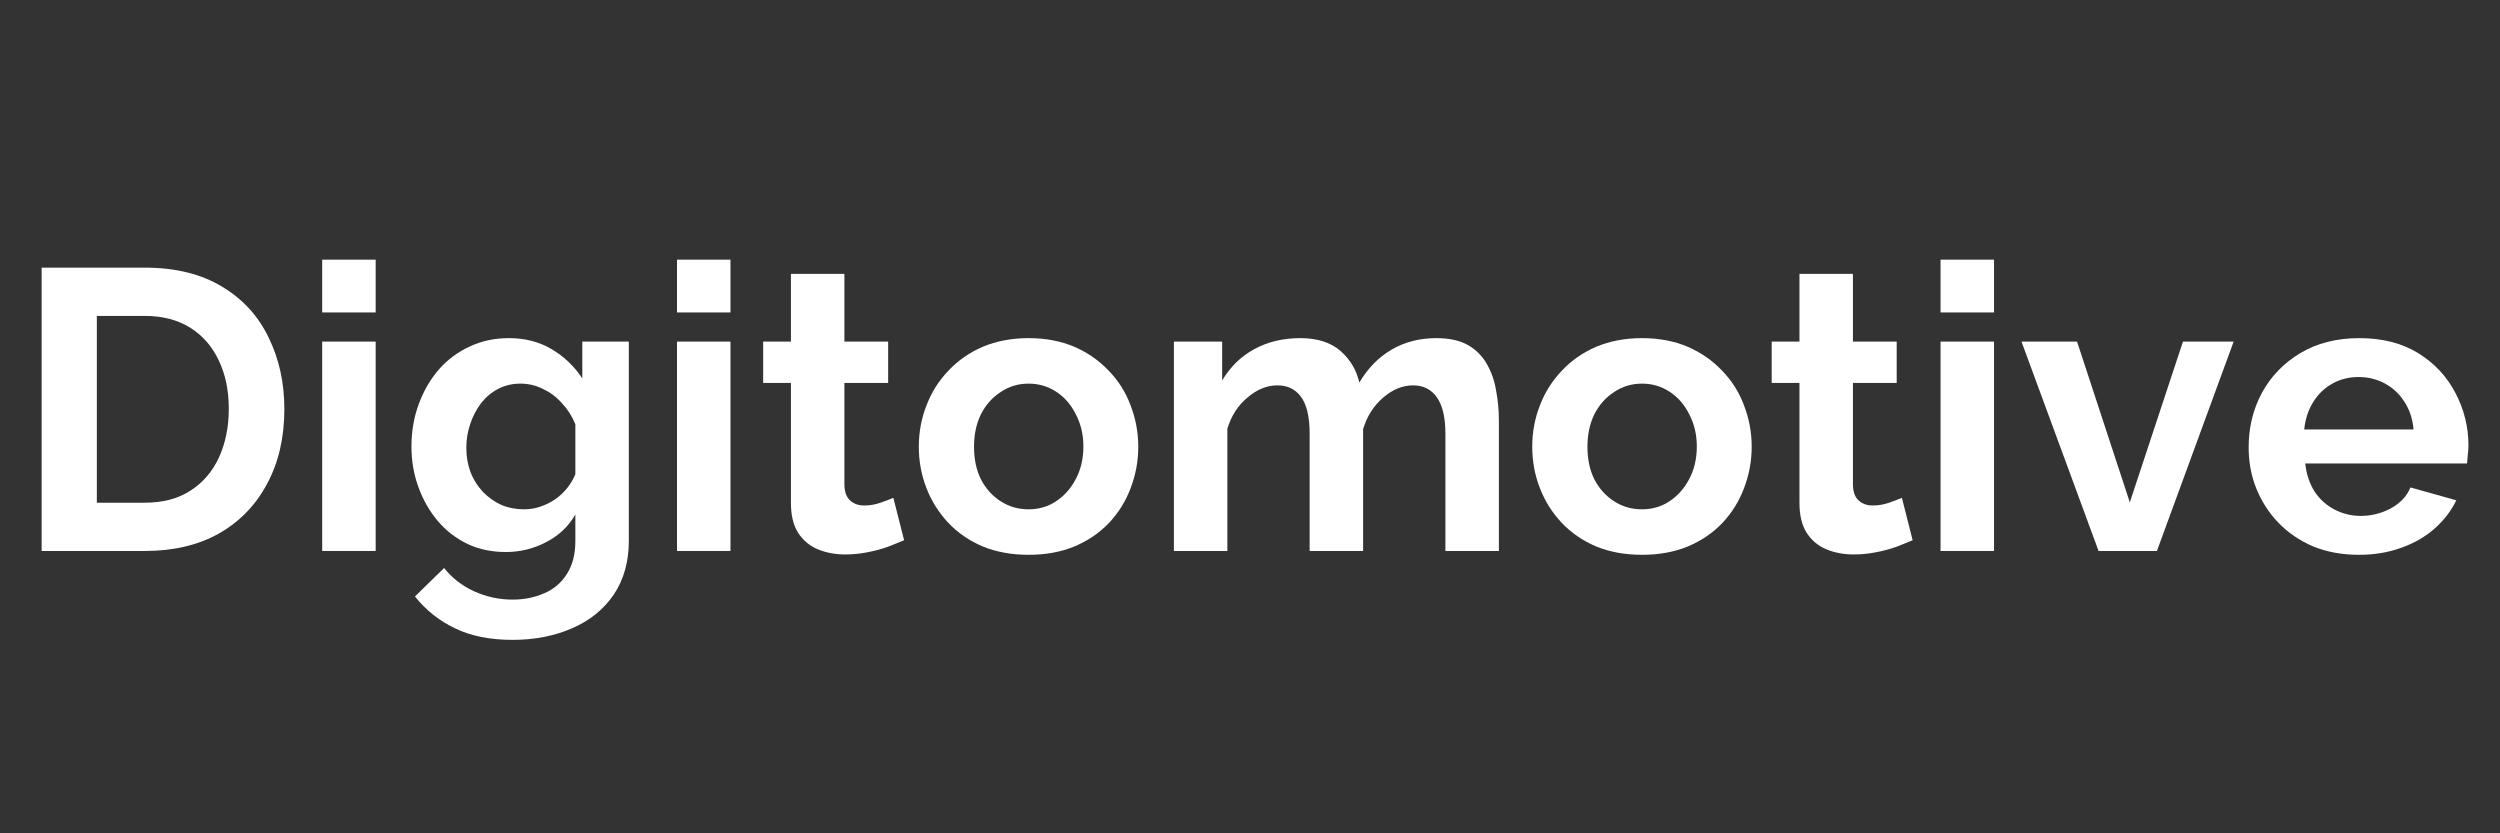
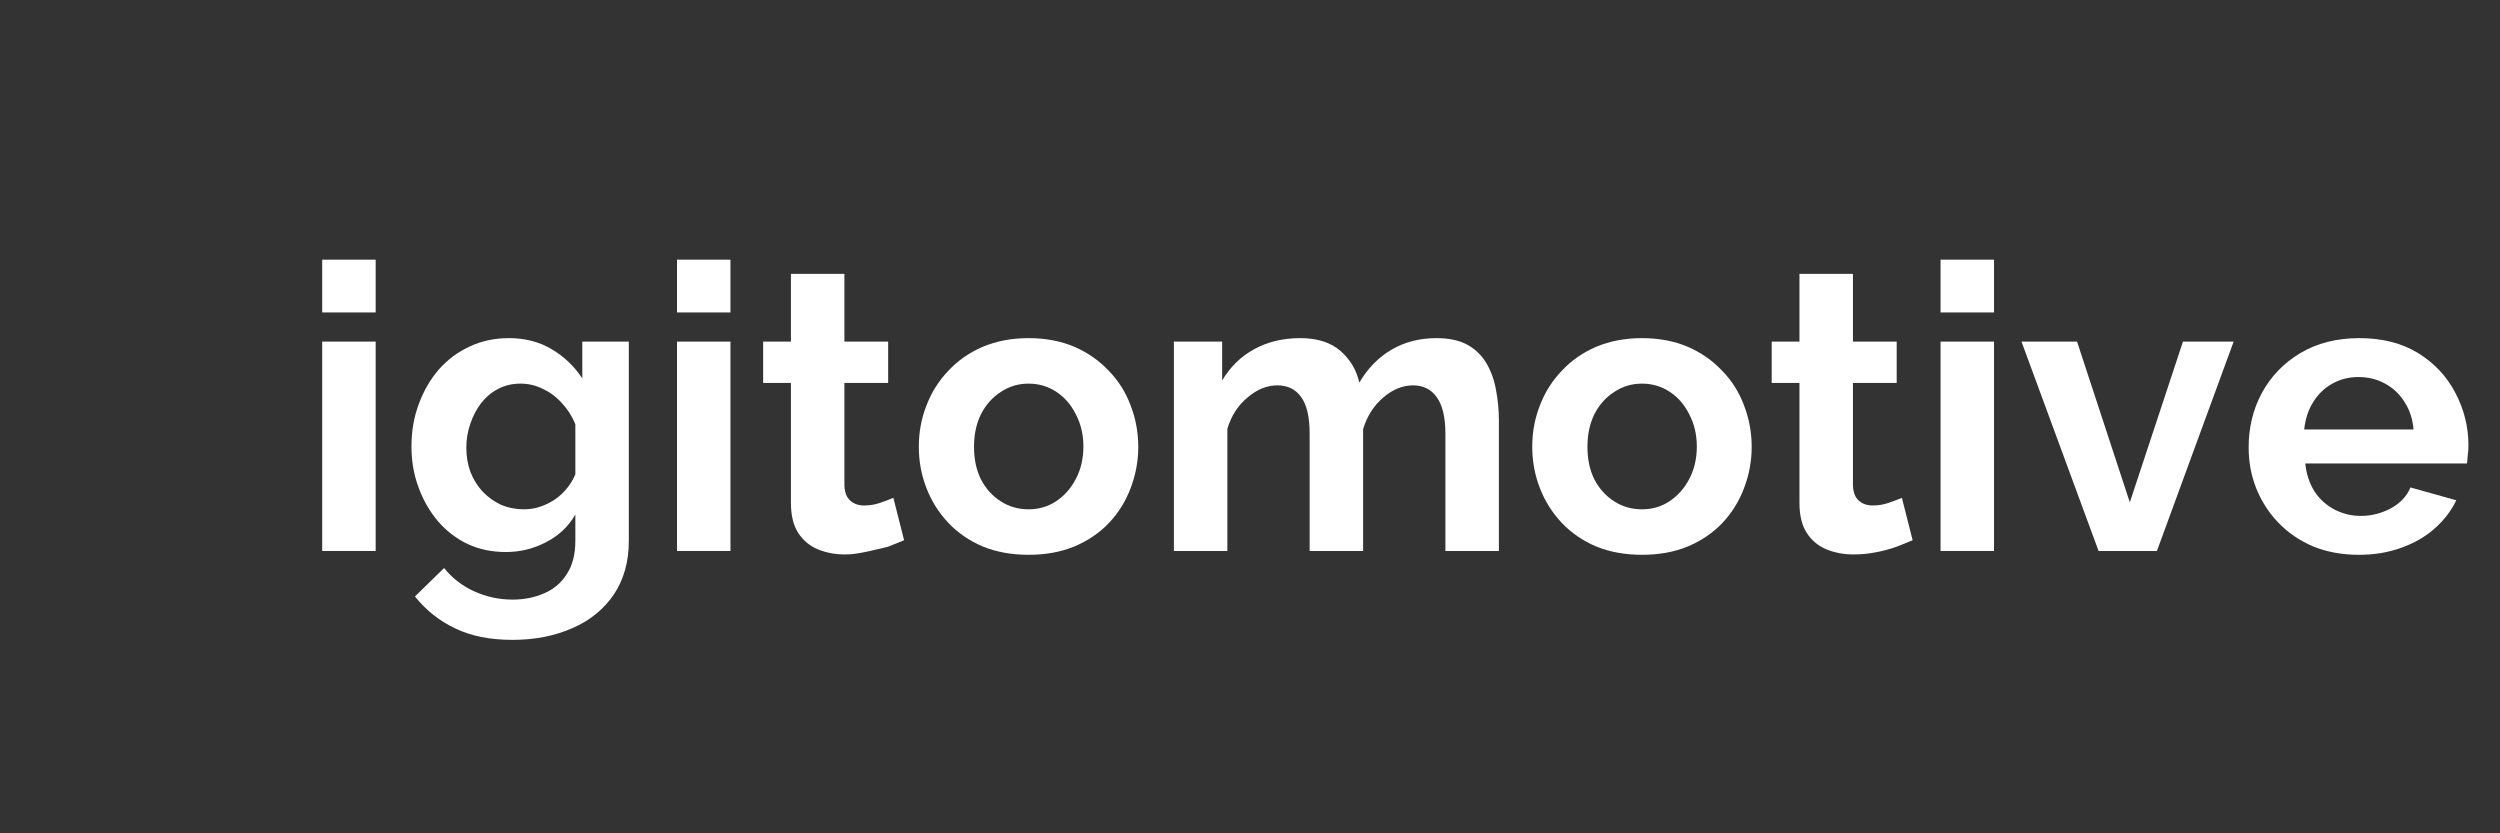
<svg xmlns="http://www.w3.org/2000/svg" version="1.0" preserveAspectRatio="xMidYMid meet" height="50" viewBox="0 0 112.5 37.5" zoomAndPan="magnify" width="150">
  <rect x="0" y="0" width="112.5" height="37.5" fill="#333333" stroke="none" />
  <defs>
    <g />
    <clipPath id="acd3abd2ff">
      <path clip-rule="nonzero" d="M 101 15 L 111.512 15 L 111.512 25 L 101 25 Z M 101 15" />
    </clipPath>
  </defs>
  <g fill-opacity="1" fill="#ffffff">
    <g transform="translate(0.546, 24.794)">
      <g>
-         <path d="M 1.328 0 L 1.328 -12.75 L 5.969 -12.75 C 7.352 -12.75 8.516 -12.461 9.453 -11.891 C 10.391 -11.328 11.086 -10.562 11.547 -9.594 C 12.016 -8.633 12.25 -7.566 12.25 -6.391 C 12.25 -5.098 11.988 -3.973 11.469 -3.016 C 10.957 -2.055 10.234 -1.312 9.297 -0.781 C 8.359 -0.258 7.25 0 5.969 0 Z M 9.75 -6.391 C 9.75 -7.223 9.598 -7.953 9.297 -8.578 C 9.004 -9.203 8.578 -9.691 8.016 -10.047 C 7.453 -10.398 6.77 -10.578 5.969 -10.578 L 3.812 -10.578 L 3.812 -2.172 L 5.969 -2.172 C 6.781 -2.172 7.469 -2.352 8.031 -2.719 C 8.594 -3.082 9.02 -3.582 9.312 -4.219 C 9.602 -4.863 9.75 -5.586 9.75 -6.391 Z M 9.75 -6.391" />
-       </g>
+         </g>
    </g>
  </g>
  <g fill-opacity="1" fill="#ffffff">
    <g transform="translate(13.405, 24.794)">
      <g>
        <path d="M 1.094 0 L 1.094 -9.422 L 3.5 -9.422 L 3.5 0 Z M 1.094 -10.734 L 1.094 -13.109 L 3.5 -13.109 L 3.5 -10.734 Z M 1.094 -10.734" />
      </g>
    </g>
  </g>
  <g fill-opacity="1" fill="#ffffff">
    <g transform="translate(17.985, 24.794)">
      <g>
        <path d="M 4.781 0.047 C 4.156 0.047 3.582 -0.07 3.062 -0.312 C 2.539 -0.562 2.094 -0.906 1.719 -1.344 C 1.344 -1.789 1.051 -2.301 0.844 -2.875 C 0.633 -3.445 0.531 -4.055 0.531 -4.703 C 0.531 -5.391 0.641 -6.023 0.859 -6.609 C 1.078 -7.203 1.379 -7.723 1.766 -8.172 C 2.16 -8.617 2.625 -8.961 3.156 -9.203 C 3.688 -9.453 4.273 -9.578 4.922 -9.578 C 5.648 -9.578 6.289 -9.41 6.844 -9.078 C 7.395 -8.754 7.852 -8.316 8.219 -7.766 L 8.219 -9.422 L 10.312 -9.422 L 10.312 -0.453 C 10.312 0.484 10.086 1.285 9.641 1.953 C 9.191 2.617 8.57 3.125 7.781 3.469 C 6.988 3.82 6.086 4 5.078 4 C 4.066 4 3.207 3.828 2.5 3.484 C 1.789 3.148 1.188 2.672 0.688 2.047 L 2 0.766 C 2.352 1.211 2.801 1.562 3.344 1.812 C 3.895 2.062 4.473 2.188 5.078 2.188 C 5.598 2.188 6.07 2.094 6.5 1.906 C 6.926 1.727 7.266 1.441 7.516 1.047 C 7.773 0.66 7.906 0.16 7.906 -0.453 L 7.906 -1.641 C 7.594 -1.098 7.148 -0.68 6.578 -0.391 C 6.016 -0.098 5.414 0.047 4.781 0.047 Z M 5.594 -1.875 C 5.852 -1.875 6.102 -1.914 6.344 -2 C 6.582 -2.082 6.801 -2.191 7 -2.328 C 7.207 -2.473 7.391 -2.645 7.547 -2.844 C 7.703 -3.039 7.82 -3.242 7.906 -3.453 L 7.906 -5.703 C 7.758 -6.066 7.555 -6.383 7.297 -6.656 C 7.047 -6.938 6.758 -7.148 6.438 -7.297 C 6.125 -7.453 5.789 -7.531 5.438 -7.531 C 5.07 -7.531 4.738 -7.453 4.438 -7.297 C 4.133 -7.141 3.875 -6.922 3.656 -6.641 C 3.445 -6.359 3.285 -6.047 3.172 -5.703 C 3.055 -5.359 3 -5.004 3 -4.641 C 3 -4.254 3.062 -3.891 3.188 -3.547 C 3.32 -3.211 3.504 -2.922 3.734 -2.672 C 3.973 -2.422 4.25 -2.223 4.562 -2.078 C 4.883 -1.941 5.227 -1.875 5.594 -1.875 Z M 5.594 -1.875" />
      </g>
    </g>
  </g>
  <g fill-opacity="1" fill="#ffffff">
    <g transform="translate(29.371, 24.794)">
      <g>
        <path d="M 1.094 0 L 1.094 -9.422 L 3.5 -9.422 L 3.5 0 Z M 1.094 -10.734 L 1.094 -13.109 L 3.5 -13.109 L 3.5 -10.734 Z M 1.094 -10.734" />
      </g>
    </g>
  </g>
  <g fill-opacity="1" fill="#ffffff">
    <g transform="translate(33.951, 24.794)">
      <g>
-         <path d="M 6.734 -0.484 C 6.535 -0.398 6.289 -0.301 6 -0.188 C 5.707 -0.082 5.395 0 5.062 0.062 C 4.738 0.125 4.41 0.156 4.078 0.156 C 3.629 0.156 3.219 0.078 2.844 -0.078 C 2.477 -0.234 2.188 -0.477 1.969 -0.812 C 1.75 -1.156 1.641 -1.602 1.641 -2.156 L 1.641 -7.562 L 0.391 -7.562 L 0.391 -9.422 L 1.641 -9.422 L 1.641 -12.469 L 4.047 -12.469 L 4.047 -9.422 L 6.016 -9.422 L 6.016 -7.562 L 4.047 -7.562 L 4.047 -2.969 C 4.055 -2.645 4.145 -2.41 4.312 -2.266 C 4.477 -2.117 4.688 -2.047 4.938 -2.047 C 5.188 -2.047 5.43 -2.086 5.672 -2.172 C 5.91 -2.254 6.102 -2.328 6.25 -2.391 Z M 6.734 -0.484" />
+         <path d="M 6.734 -0.484 C 6.535 -0.398 6.289 -0.301 6 -0.188 C 4.738 0.125 4.41 0.156 4.078 0.156 C 3.629 0.156 3.219 0.078 2.844 -0.078 C 2.477 -0.234 2.188 -0.477 1.969 -0.812 C 1.75 -1.156 1.641 -1.602 1.641 -2.156 L 1.641 -7.562 L 0.391 -7.562 L 0.391 -9.422 L 1.641 -9.422 L 1.641 -12.469 L 4.047 -12.469 L 4.047 -9.422 L 6.016 -9.422 L 6.016 -7.562 L 4.047 -7.562 L 4.047 -2.969 C 4.055 -2.645 4.145 -2.41 4.312 -2.266 C 4.477 -2.117 4.688 -2.047 4.938 -2.047 C 5.188 -2.047 5.43 -2.086 5.672 -2.172 C 5.91 -2.254 6.102 -2.328 6.25 -2.391 Z M 6.734 -0.484" />
      </g>
    </g>
  </g>
  <g fill-opacity="1" fill="#ffffff">
    <g transform="translate(40.847, 24.794)">
      <g>
        <path d="M 5.438 0.172 C 4.676 0.172 3.988 0.047 3.375 -0.203 C 2.77 -0.461 2.254 -0.816 1.828 -1.266 C 1.398 -1.723 1.07 -2.242 0.844 -2.828 C 0.613 -3.422 0.5 -4.039 0.5 -4.688 C 0.5 -5.344 0.613 -5.961 0.844 -6.547 C 1.07 -7.141 1.398 -7.66 1.828 -8.109 C 2.254 -8.566 2.77 -8.926 3.375 -9.188 C 3.988 -9.445 4.676 -9.578 5.438 -9.578 C 6.207 -9.578 6.895 -9.445 7.5 -9.188 C 8.102 -8.926 8.617 -8.566 9.047 -8.109 C 9.484 -7.66 9.812 -7.141 10.031 -6.547 C 10.258 -5.961 10.375 -5.344 10.375 -4.688 C 10.375 -4.039 10.258 -3.422 10.031 -2.828 C 9.812 -2.242 9.488 -1.723 9.062 -1.266 C 8.633 -0.816 8.113 -0.461 7.5 -0.203 C 6.895 0.047 6.207 0.172 5.438 0.172 Z M 2.984 -4.688 C 2.984 -4.133 3.086 -3.645 3.297 -3.219 C 3.516 -2.801 3.812 -2.473 4.188 -2.234 C 4.562 -1.992 4.977 -1.875 5.438 -1.875 C 5.895 -1.875 6.305 -1.992 6.672 -2.234 C 7.047 -2.484 7.344 -2.816 7.562 -3.234 C 7.789 -3.66 7.906 -4.148 7.906 -4.703 C 7.906 -5.242 7.789 -5.727 7.562 -6.156 C 7.344 -6.594 7.047 -6.93 6.672 -7.172 C 6.305 -7.41 5.895 -7.531 5.438 -7.531 C 4.977 -7.531 4.562 -7.406 4.188 -7.156 C 3.812 -6.914 3.516 -6.582 3.297 -6.156 C 3.086 -5.727 2.984 -5.238 2.984 -4.688 Z M 2.984 -4.688" />
      </g>
    </g>
  </g>
  <g fill-opacity="1" fill="#ffffff">
    <g transform="translate(51.731, 24.794)">
      <g>
        <path d="M 15.719 0 L 13.312 0 L 13.312 -5.281 C 13.312 -6.02 13.18 -6.566 12.922 -6.922 C 12.672 -7.273 12.316 -7.453 11.859 -7.453 C 11.391 -7.453 10.941 -7.27 10.516 -6.906 C 10.086 -6.539 9.785 -6.066 9.609 -5.484 L 9.609 0 L 7.203 0 L 7.203 -5.281 C 7.203 -6.039 7.07 -6.594 6.812 -6.938 C 6.562 -7.281 6.207 -7.453 5.75 -7.453 C 5.281 -7.453 4.832 -7.27 4.406 -6.906 C 3.977 -6.551 3.676 -6.082 3.5 -5.5 L 3.5 0 L 1.094 0 L 1.094 -9.422 L 3.266 -9.422 L 3.266 -7.672 C 3.629 -8.285 4.109 -8.754 4.703 -9.078 C 5.305 -9.41 6 -9.578 6.781 -9.578 C 7.551 -9.578 8.156 -9.383 8.594 -9 C 9.031 -8.613 9.312 -8.141 9.438 -7.578 C 9.82 -8.223 10.305 -8.719 10.891 -9.062 C 11.484 -9.406 12.156 -9.578 12.906 -9.578 C 13.488 -9.578 13.961 -9.473 14.328 -9.266 C 14.691 -9.055 14.973 -8.773 15.172 -8.422 C 15.379 -8.066 15.52 -7.664 15.594 -7.219 C 15.676 -6.781 15.719 -6.332 15.719 -5.875 Z M 15.719 0" />
      </g>
    </g>
  </g>
  <g fill-opacity="1" fill="#ffffff">
    <g transform="translate(68.451, 24.794)">
      <g>
        <path d="M 5.438 0.172 C 4.676 0.172 3.988 0.047 3.375 -0.203 C 2.77 -0.461 2.254 -0.816 1.828 -1.266 C 1.398 -1.723 1.07 -2.242 0.844 -2.828 C 0.613 -3.422 0.5 -4.039 0.5 -4.688 C 0.5 -5.344 0.613 -5.961 0.844 -6.547 C 1.07 -7.141 1.398 -7.66 1.828 -8.109 C 2.254 -8.566 2.77 -8.926 3.375 -9.188 C 3.988 -9.445 4.676 -9.578 5.438 -9.578 C 6.207 -9.578 6.895 -9.445 7.5 -9.188 C 8.102 -8.926 8.617 -8.566 9.047 -8.109 C 9.484 -7.66 9.812 -7.141 10.031 -6.547 C 10.258 -5.961 10.375 -5.344 10.375 -4.688 C 10.375 -4.039 10.258 -3.422 10.031 -2.828 C 9.812 -2.242 9.488 -1.723 9.062 -1.266 C 8.633 -0.816 8.113 -0.461 7.5 -0.203 C 6.895 0.047 6.207 0.172 5.438 0.172 Z M 2.984 -4.688 C 2.984 -4.133 3.086 -3.645 3.297 -3.219 C 3.516 -2.801 3.812 -2.473 4.188 -2.234 C 4.562 -1.992 4.977 -1.875 5.438 -1.875 C 5.895 -1.875 6.305 -1.992 6.672 -2.234 C 7.047 -2.484 7.344 -2.816 7.562 -3.234 C 7.789 -3.66 7.906 -4.148 7.906 -4.703 C 7.906 -5.242 7.789 -5.727 7.562 -6.156 C 7.344 -6.594 7.047 -6.93 6.672 -7.172 C 6.305 -7.41 5.895 -7.531 5.438 -7.531 C 4.977 -7.531 4.562 -7.406 4.188 -7.156 C 3.812 -6.914 3.516 -6.582 3.297 -6.156 C 3.086 -5.727 2.984 -5.238 2.984 -4.688 Z M 2.984 -4.688" />
      </g>
    </g>
  </g>
  <g fill-opacity="1" fill="#ffffff">
    <g transform="translate(79.335, 24.794)">
      <g>
        <path d="M 6.734 -0.484 C 6.535 -0.398 6.289 -0.301 6 -0.188 C 5.707 -0.082 5.395 0 5.062 0.062 C 4.738 0.125 4.41 0.156 4.078 0.156 C 3.629 0.156 3.219 0.078 2.844 -0.078 C 2.477 -0.234 2.188 -0.477 1.969 -0.812 C 1.75 -1.156 1.641 -1.602 1.641 -2.156 L 1.641 -7.562 L 0.391 -7.562 L 0.391 -9.422 L 1.641 -9.422 L 1.641 -12.469 L 4.047 -12.469 L 4.047 -9.422 L 6.016 -9.422 L 6.016 -7.562 L 4.047 -7.562 L 4.047 -2.969 C 4.055 -2.645 4.145 -2.41 4.312 -2.266 C 4.477 -2.117 4.688 -2.047 4.938 -2.047 C 5.188 -2.047 5.43 -2.086 5.672 -2.172 C 5.91 -2.254 6.102 -2.328 6.25 -2.391 Z M 6.734 -0.484" />
      </g>
    </g>
  </g>
  <g fill-opacity="1" fill="#ffffff">
    <g transform="translate(86.231, 24.794)">
      <g>
        <path d="M 1.094 0 L 1.094 -9.422 L 3.5 -9.422 L 3.5 0 Z M 1.094 -10.734 L 1.094 -13.109 L 3.5 -13.109 L 3.5 -10.734 Z M 1.094 -10.734" />
      </g>
    </g>
  </g>
  <g fill-opacity="1" fill="#ffffff">
    <g transform="translate(90.811, 24.794)">
      <g>
        <path d="M 3.625 0 L 0.156 -9.422 L 2.656 -9.422 L 5.031 -2.188 L 7.422 -9.422 L 9.703 -9.422 L 6.25 0 Z M 3.625 0" />
      </g>
    </g>
  </g>
  <g clip-path="url(#acd3abd2ff)">
    <g fill-opacity="1" fill="#ffffff">
      <g transform="translate(100.689, 24.794)">
        <g>
          <path d="M 5.469 0.172 C 4.707 0.172 4.02 0.047 3.406 -0.203 C 2.801 -0.461 2.281 -0.816 1.844 -1.266 C 1.414 -1.711 1.082 -2.227 0.844 -2.812 C 0.613 -3.395 0.5 -4.008 0.5 -4.656 C 0.5 -5.551 0.695 -6.367 1.094 -7.109 C 1.5 -7.859 2.078 -8.457 2.828 -8.906 C 3.578 -9.352 4.461 -9.578 5.484 -9.578 C 6.516 -9.578 7.395 -9.352 8.125 -8.906 C 8.852 -8.457 9.41 -7.863 9.797 -7.125 C 10.191 -6.383 10.391 -5.594 10.391 -4.75 C 10.391 -4.602 10.379 -4.453 10.359 -4.297 C 10.348 -4.148 10.336 -4.031 10.328 -3.938 L 3.047 -3.938 C 3.098 -3.457 3.238 -3.035 3.469 -2.672 C 3.707 -2.316 4.008 -2.047 4.375 -1.859 C 4.738 -1.672 5.129 -1.578 5.547 -1.578 C 6.023 -1.578 6.477 -1.691 6.906 -1.922 C 7.332 -2.16 7.625 -2.473 7.781 -2.859 L 9.844 -2.281 C 9.613 -1.801 9.285 -1.375 8.859 -1 C 8.441 -0.633 7.941 -0.348 7.359 -0.141 C 6.785 0.066 6.156 0.172 5.469 0.172 Z M 3 -5.469 L 7.922 -5.469 C 7.879 -5.945 7.742 -6.359 7.516 -6.703 C 7.297 -7.055 7.004 -7.332 6.641 -7.531 C 6.285 -7.727 5.883 -7.828 5.438 -7.828 C 5.008 -7.828 4.617 -7.727 4.266 -7.531 C 3.91 -7.332 3.625 -7.055 3.406 -6.703 C 3.188 -6.359 3.051 -5.945 3 -5.469 Z M 3 -5.469" />
        </g>
      </g>
    </g>
  </g>
</svg>